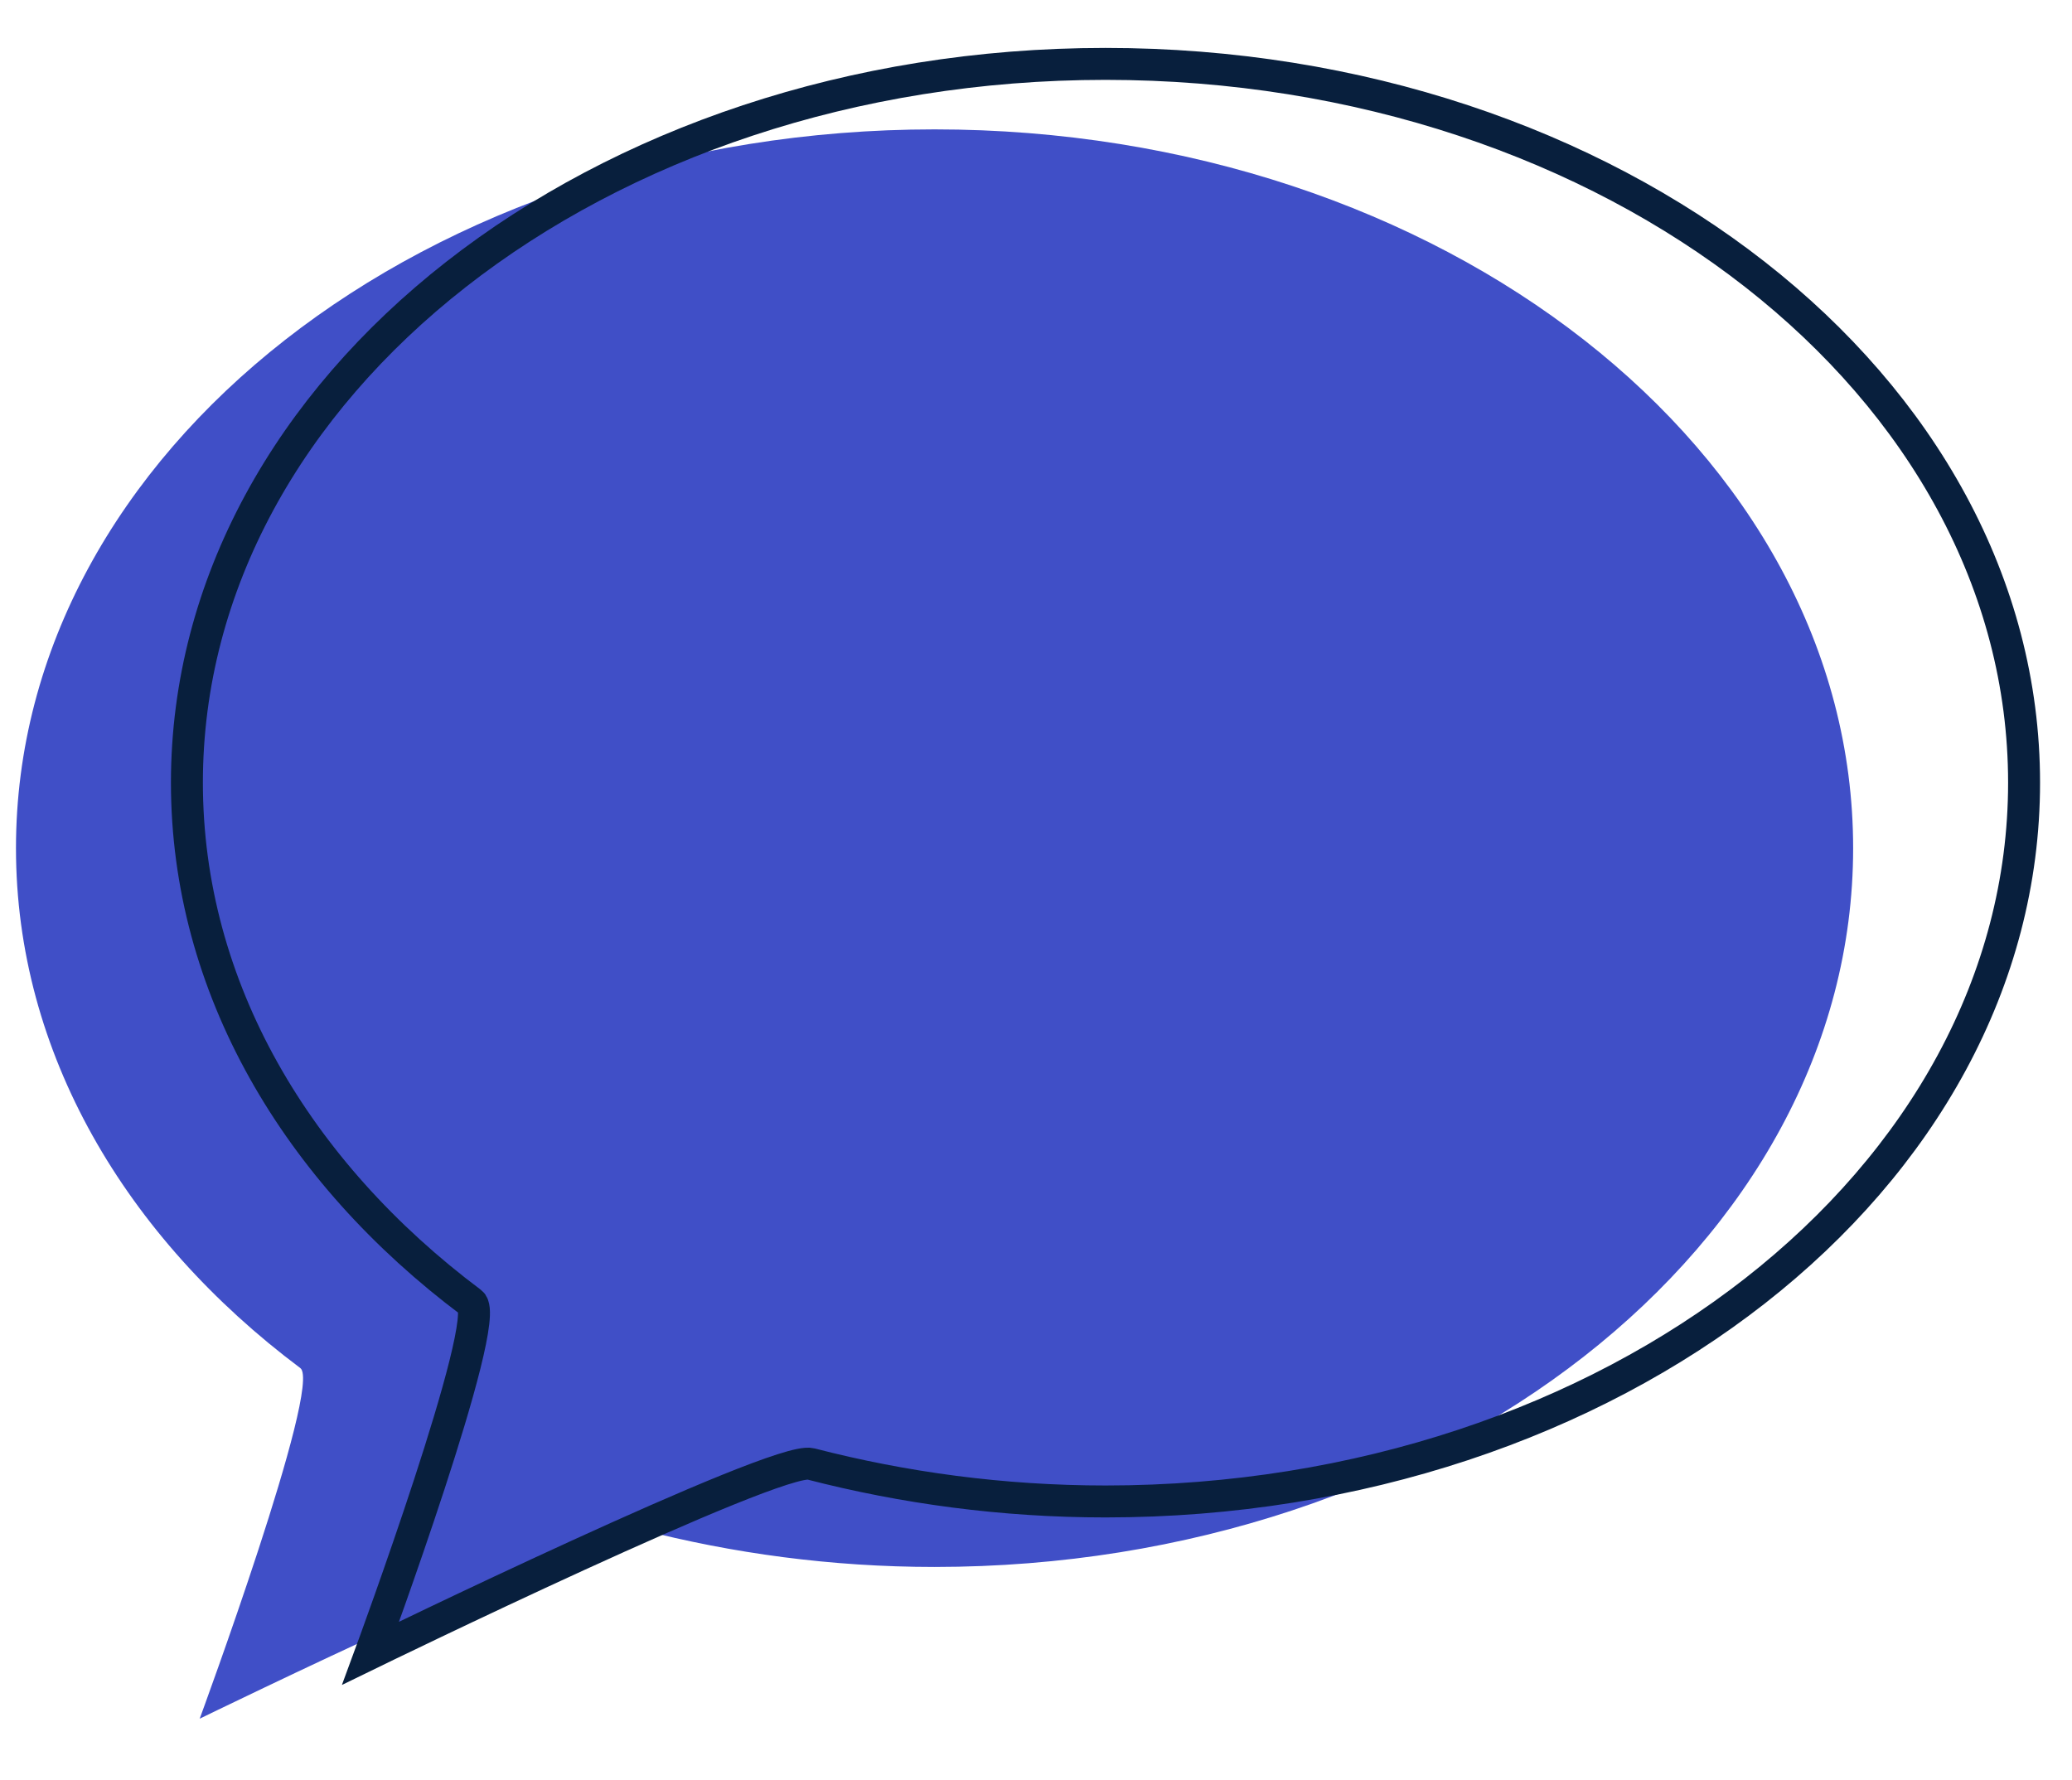
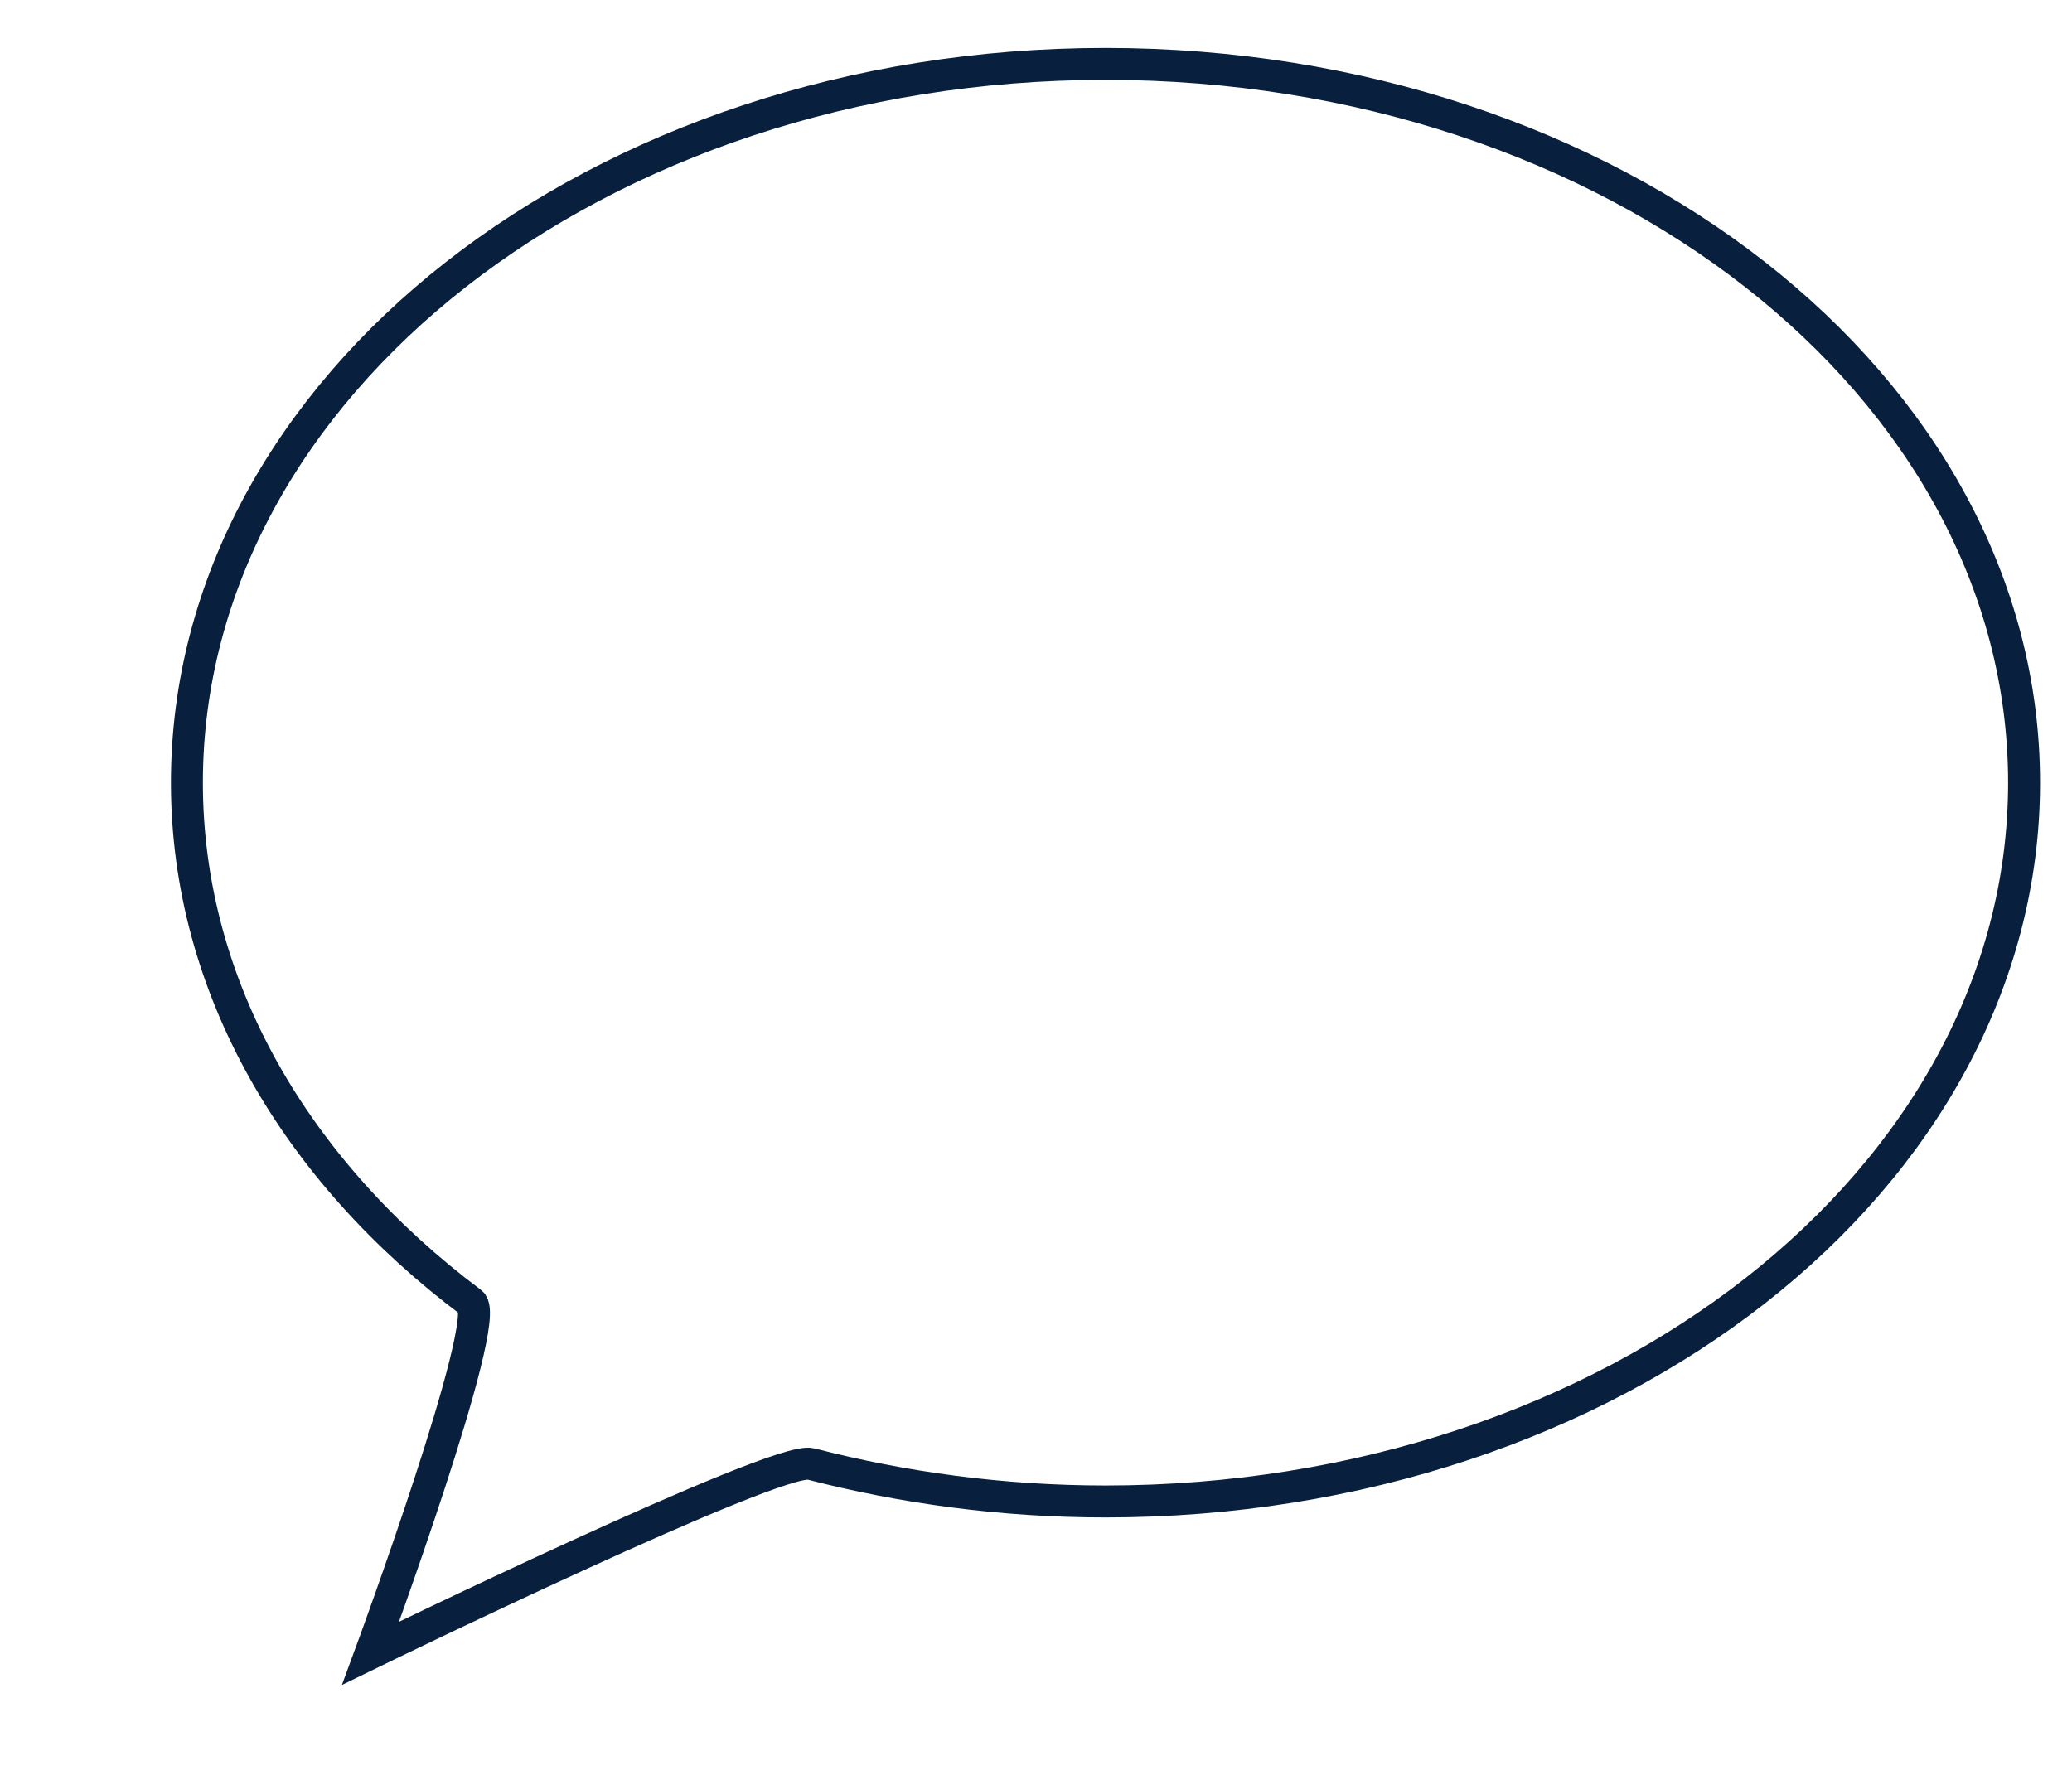
<svg xmlns="http://www.w3.org/2000/svg" version="1.1" id="Layer_1" x="0px" y="0px" viewBox="0 0 259.4 222.9" style="enable-background:new 0 0 259.4 222.9;" xml:space="preserve">
  <style type="text/css">
	.st0{fill:#404FC7;}
	.st1{fill:none;stroke:#081F3D;stroke-width:4;stroke-miterlimit:10;}
</style>
  <g>
-     <path class="st0" d="M232,106.2c0,49.7-51.5,90-115,90c-12.9,0-25.3-1.7-36.9-4.7c-4.2-1.1-55.1,23.7-55.1,23.7   s15.4-41.8,12.6-43.9C15.7,154.9,2,131.8,2,106.2c0-49.7,51.5-90,115-90S232,56.5,232,106.2" />
-   </g>
+     </g>
  <path class="st1" d="M253.4,98c0,49.7-51.5,90-115,90c-12.9,0-25.3-1.7-36.9-4.7c-4.2-1.1-55.1,23.7-55.1,23.7s15.4-41.8,12.6-43.9  C37.1,146.7,23.4,123.6,23.4,98c0-49.7,51.5-90,115-90S253.4,48.3,253.4,98z" />
</svg>